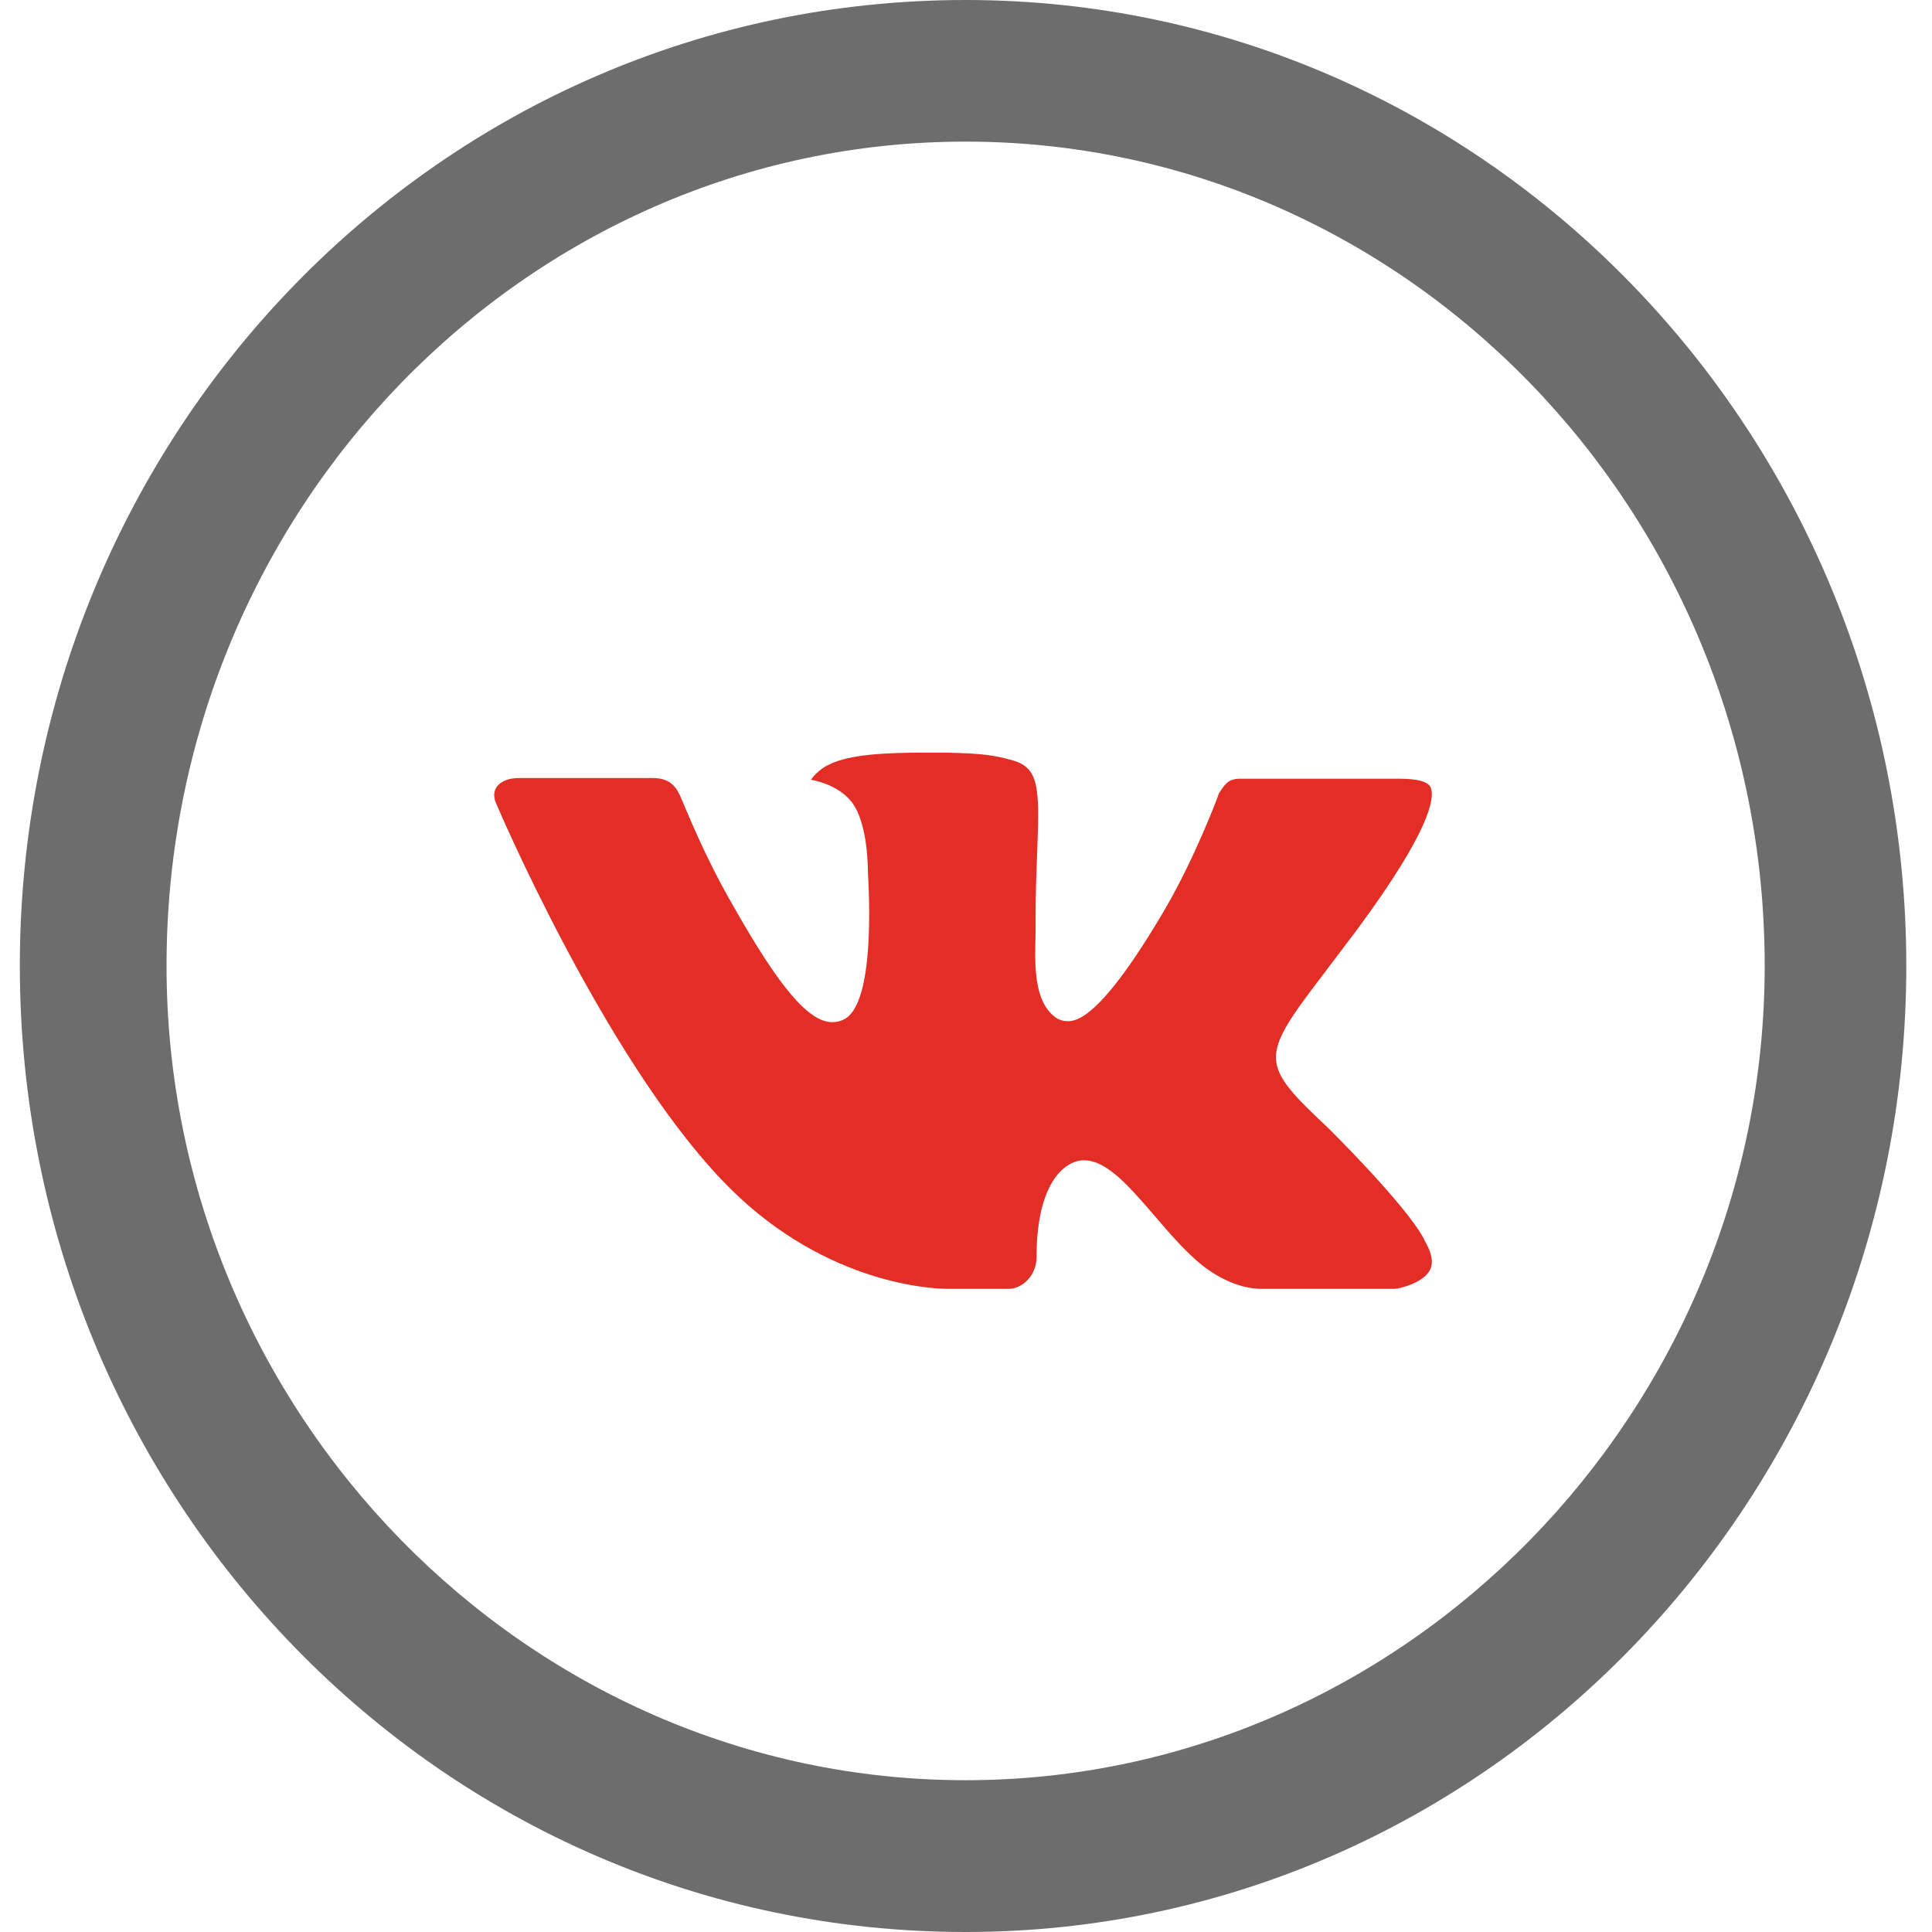
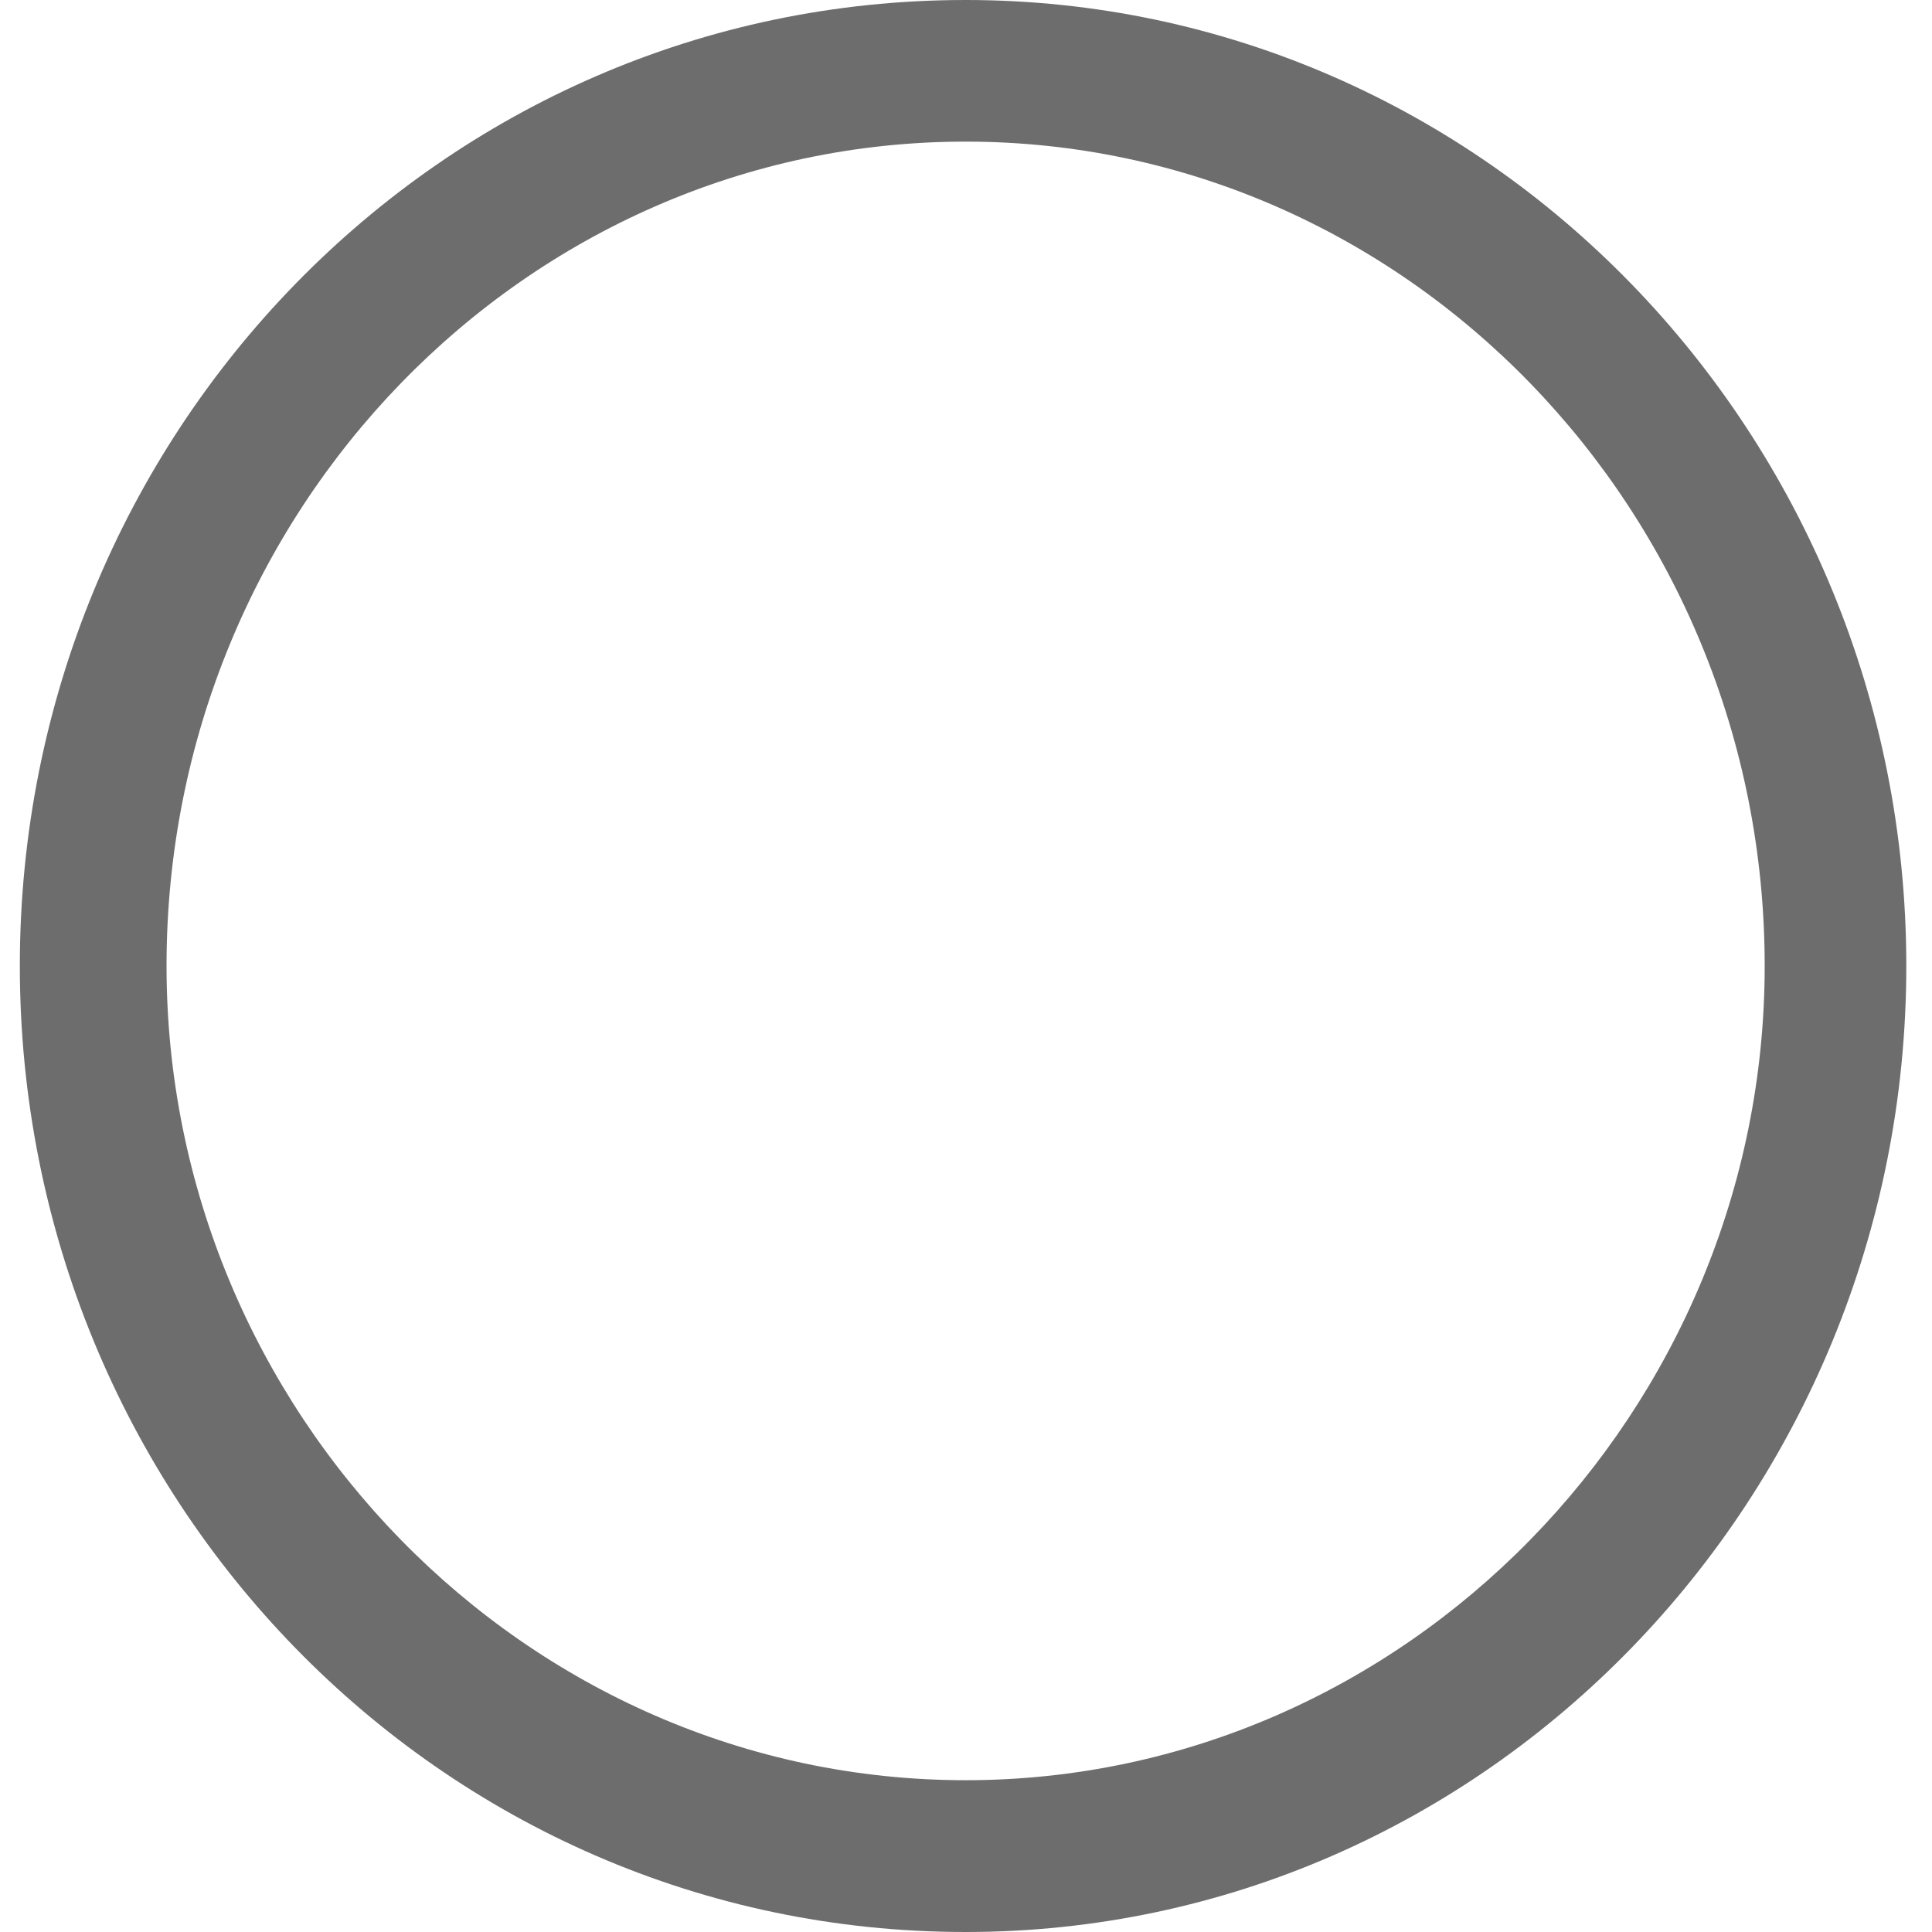
<svg xmlns="http://www.w3.org/2000/svg" width="30" height="30" viewBox="0 0 30 30" fill="none">
-   <path d="M20.632 17.523C20.632 17.523 21.813 18.689 22.105 19.227C22.11 19.232 22.115 19.242 22.115 19.252C22.233 19.45 22.263 19.603 22.204 19.722C22.105 19.909 21.774 20.003 21.66 20.013H19.58C19.436 20.013 19.135 19.974 18.769 19.722C18.488 19.529 18.206 19.203 17.939 18.892C17.534 18.422 17.188 18.017 16.832 18.017C16.788 18.017 16.743 18.022 16.704 18.037C16.437 18.121 16.096 18.501 16.096 19.514C16.096 19.835 15.844 20.013 15.671 20.013H14.717C14.391 20.013 12.701 19.899 11.204 18.318C9.366 16.386 7.715 12.502 7.7 12.467C7.597 12.215 7.814 12.082 8.046 12.082H10.146C10.428 12.082 10.517 12.25 10.581 12.403C10.66 12.581 10.932 13.283 11.387 14.069C12.113 15.353 12.563 15.872 12.924 15.872C12.993 15.872 13.057 15.857 13.116 15.823C13.586 15.566 13.497 13.891 13.477 13.545C13.477 13.48 13.477 12.799 13.235 12.467C13.062 12.235 12.77 12.141 12.592 12.107C12.642 12.038 12.741 11.934 12.869 11.874C13.19 11.711 13.774 11.687 14.347 11.687H14.668C15.291 11.697 15.454 11.736 15.681 11.795C16.136 11.904 16.145 12.201 16.106 13.209C16.096 13.5 16.081 13.821 16.081 14.207C16.081 14.286 16.081 14.38 16.081 14.469C16.066 14.988 16.047 15.571 16.412 15.813C16.457 15.838 16.516 15.857 16.57 15.857C16.699 15.857 17.075 15.857 18.107 14.088C18.557 13.307 18.908 12.388 18.927 12.319C18.952 12.285 19.012 12.176 19.086 12.131C19.135 12.102 19.194 12.092 19.249 12.092C19.254 12.092 19.254 12.092 19.259 12.092H21.729C21.996 12.092 22.179 12.131 22.219 12.235C22.278 12.398 22.204 12.902 21.077 14.429C20.884 14.681 20.721 14.904 20.573 15.096C19.55 16.436 19.55 16.505 20.632 17.523V17.523Z" fill="#E32E26" />
-   <path d="M14.994 2.199C8.16 2.199 2.586 7.931 2.586 14.998C2.586 21.911 8.16 27.643 14.994 27.643C21.823 27.643 27.402 21.911 27.402 14.998C27.402 7.931 21.823 2.199 14.994 2.199V2.199ZM14.994 30C6.826 30 0.308 23.245 0.308 14.998C0.308 6.755 6.826 0 14.994 0C23.083 0 29.601 6.755 29.601 14.998C29.601 23.245 23.083 30 14.994 30V30Z" fill="#6D6D6D" />
+   <path d="M14.994 2.199C8.16 2.199 2.586 7.931 2.586 14.998C2.586 21.911 8.16 27.643 14.994 27.643C21.823 27.643 27.402 21.911 27.402 14.998C27.402 7.931 21.823 2.199 14.994 2.199V2.199M14.994 30C6.826 30 0.308 23.245 0.308 14.998C0.308 6.755 6.826 0 14.994 0C23.083 0 29.601 6.755 29.601 14.998C29.601 23.245 23.083 30 14.994 30V30Z" fill="#6D6D6D" />
</svg>